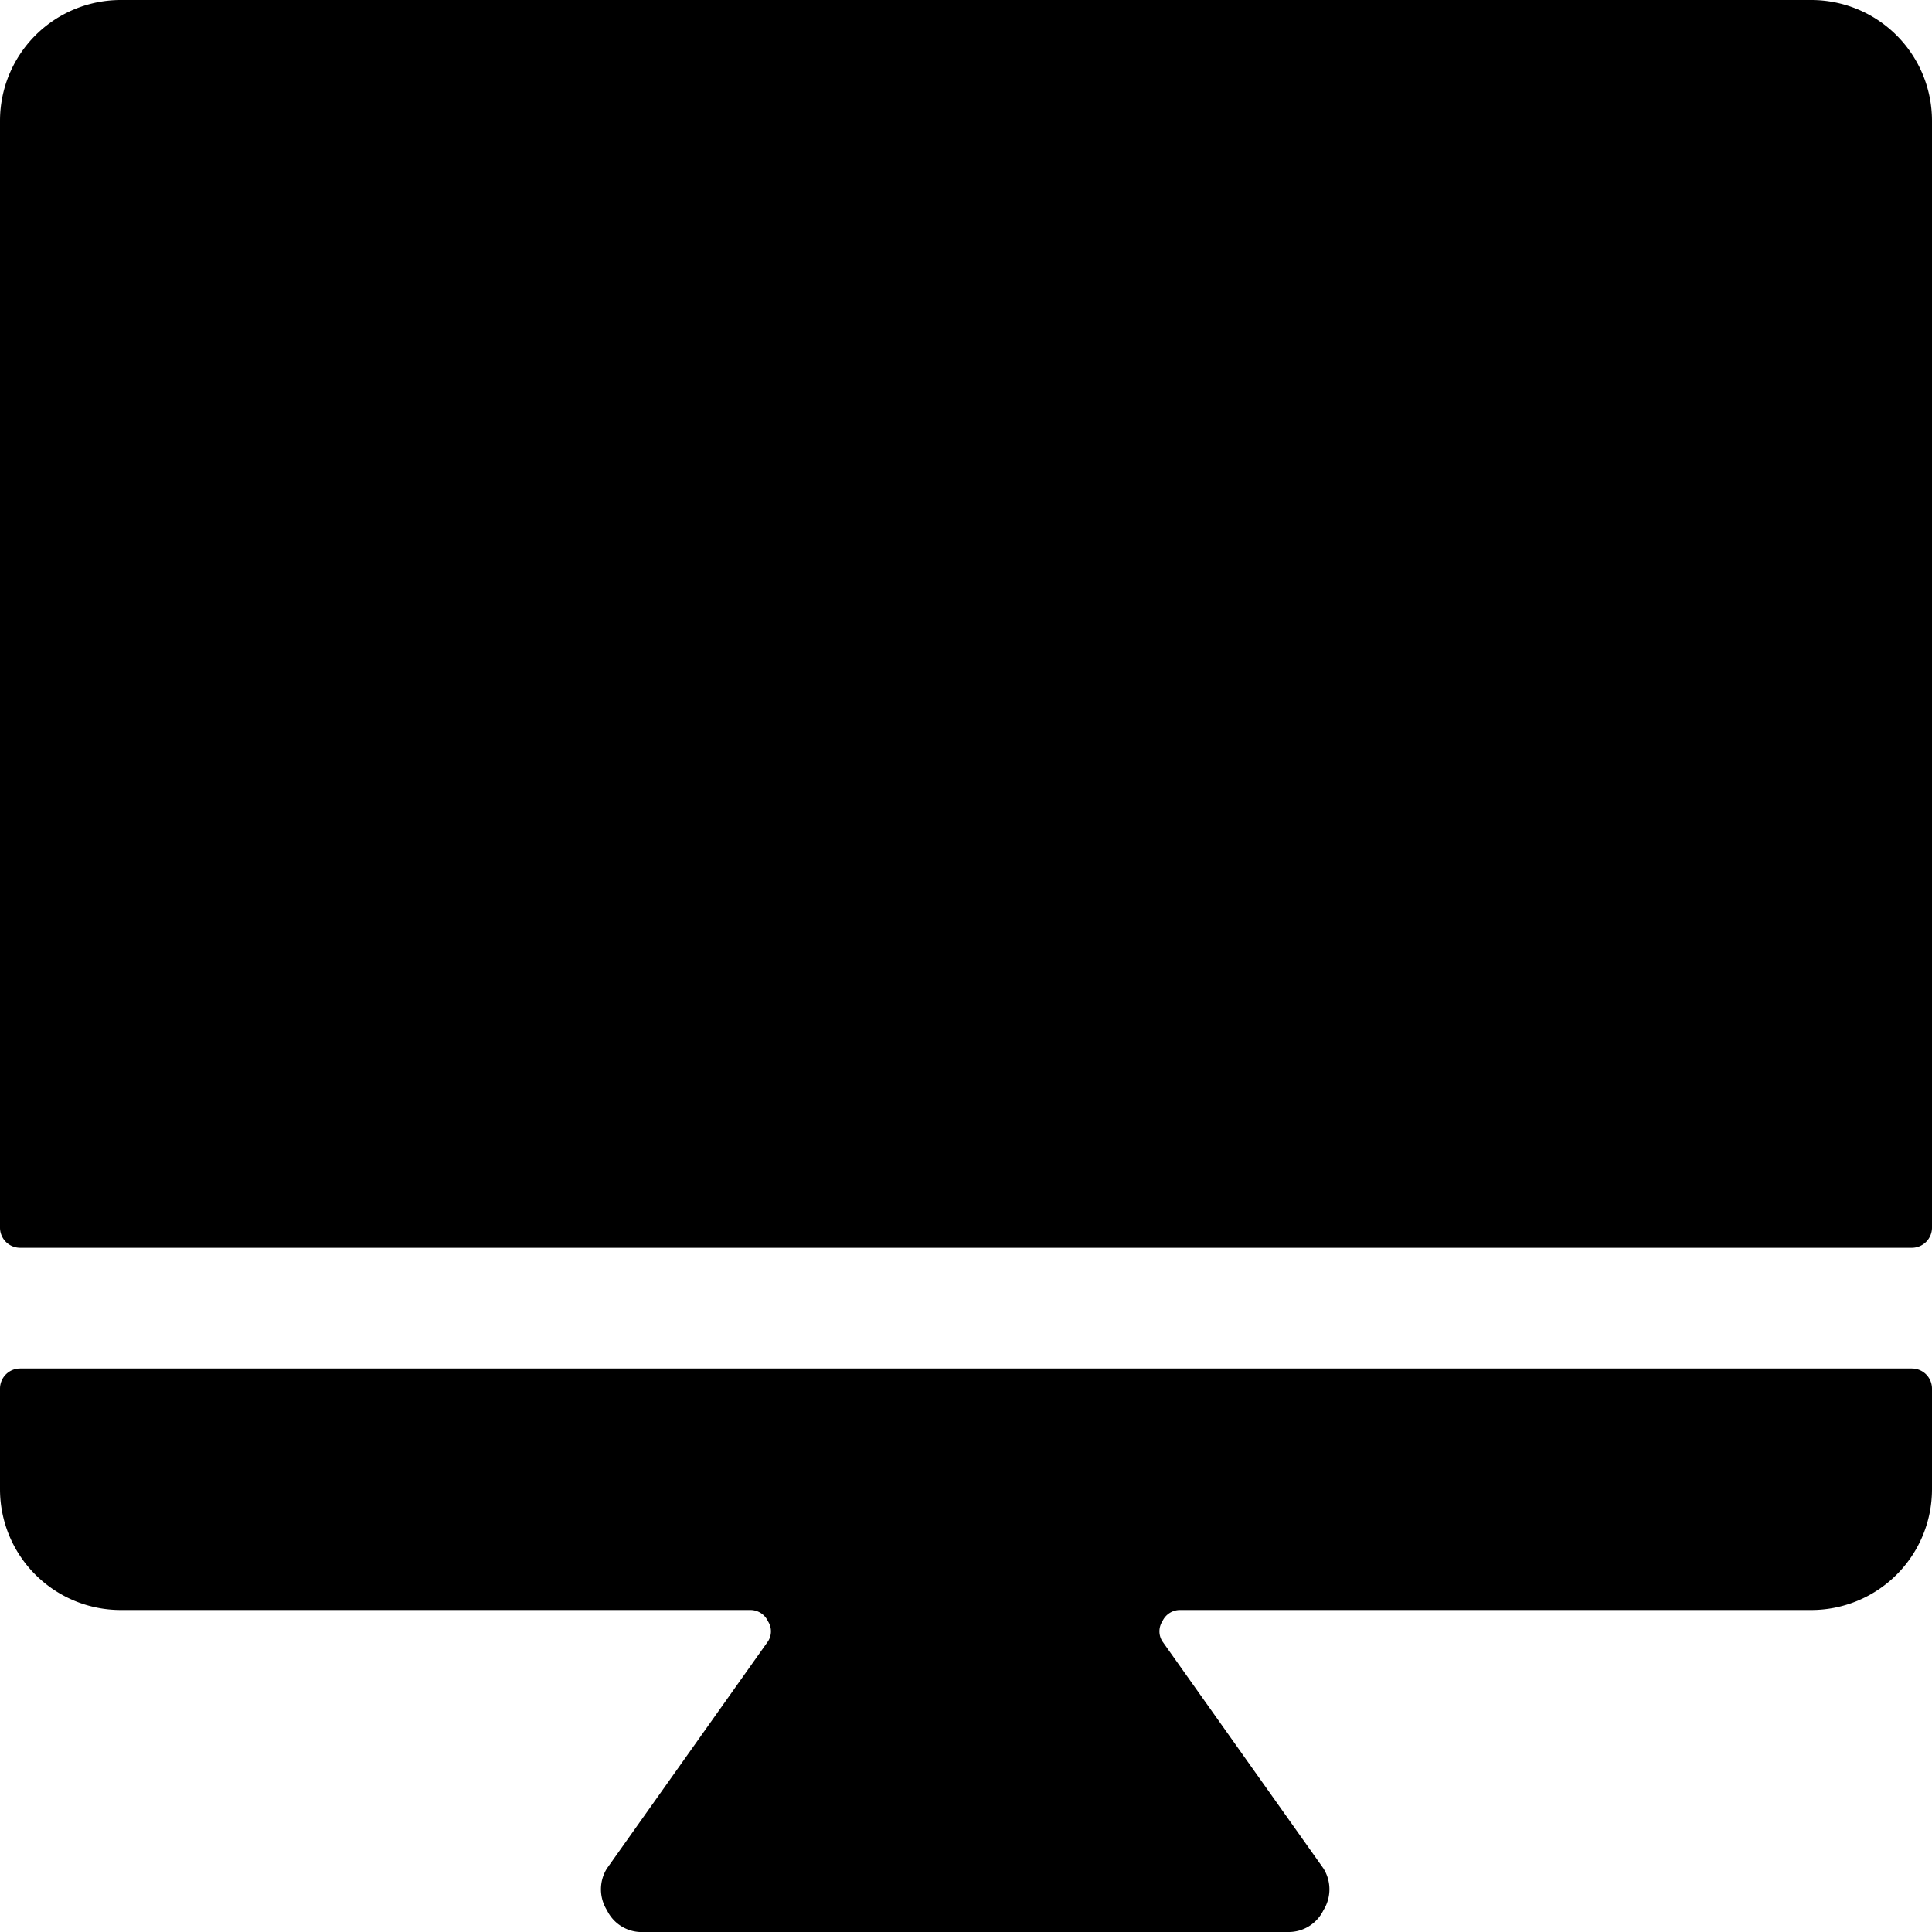
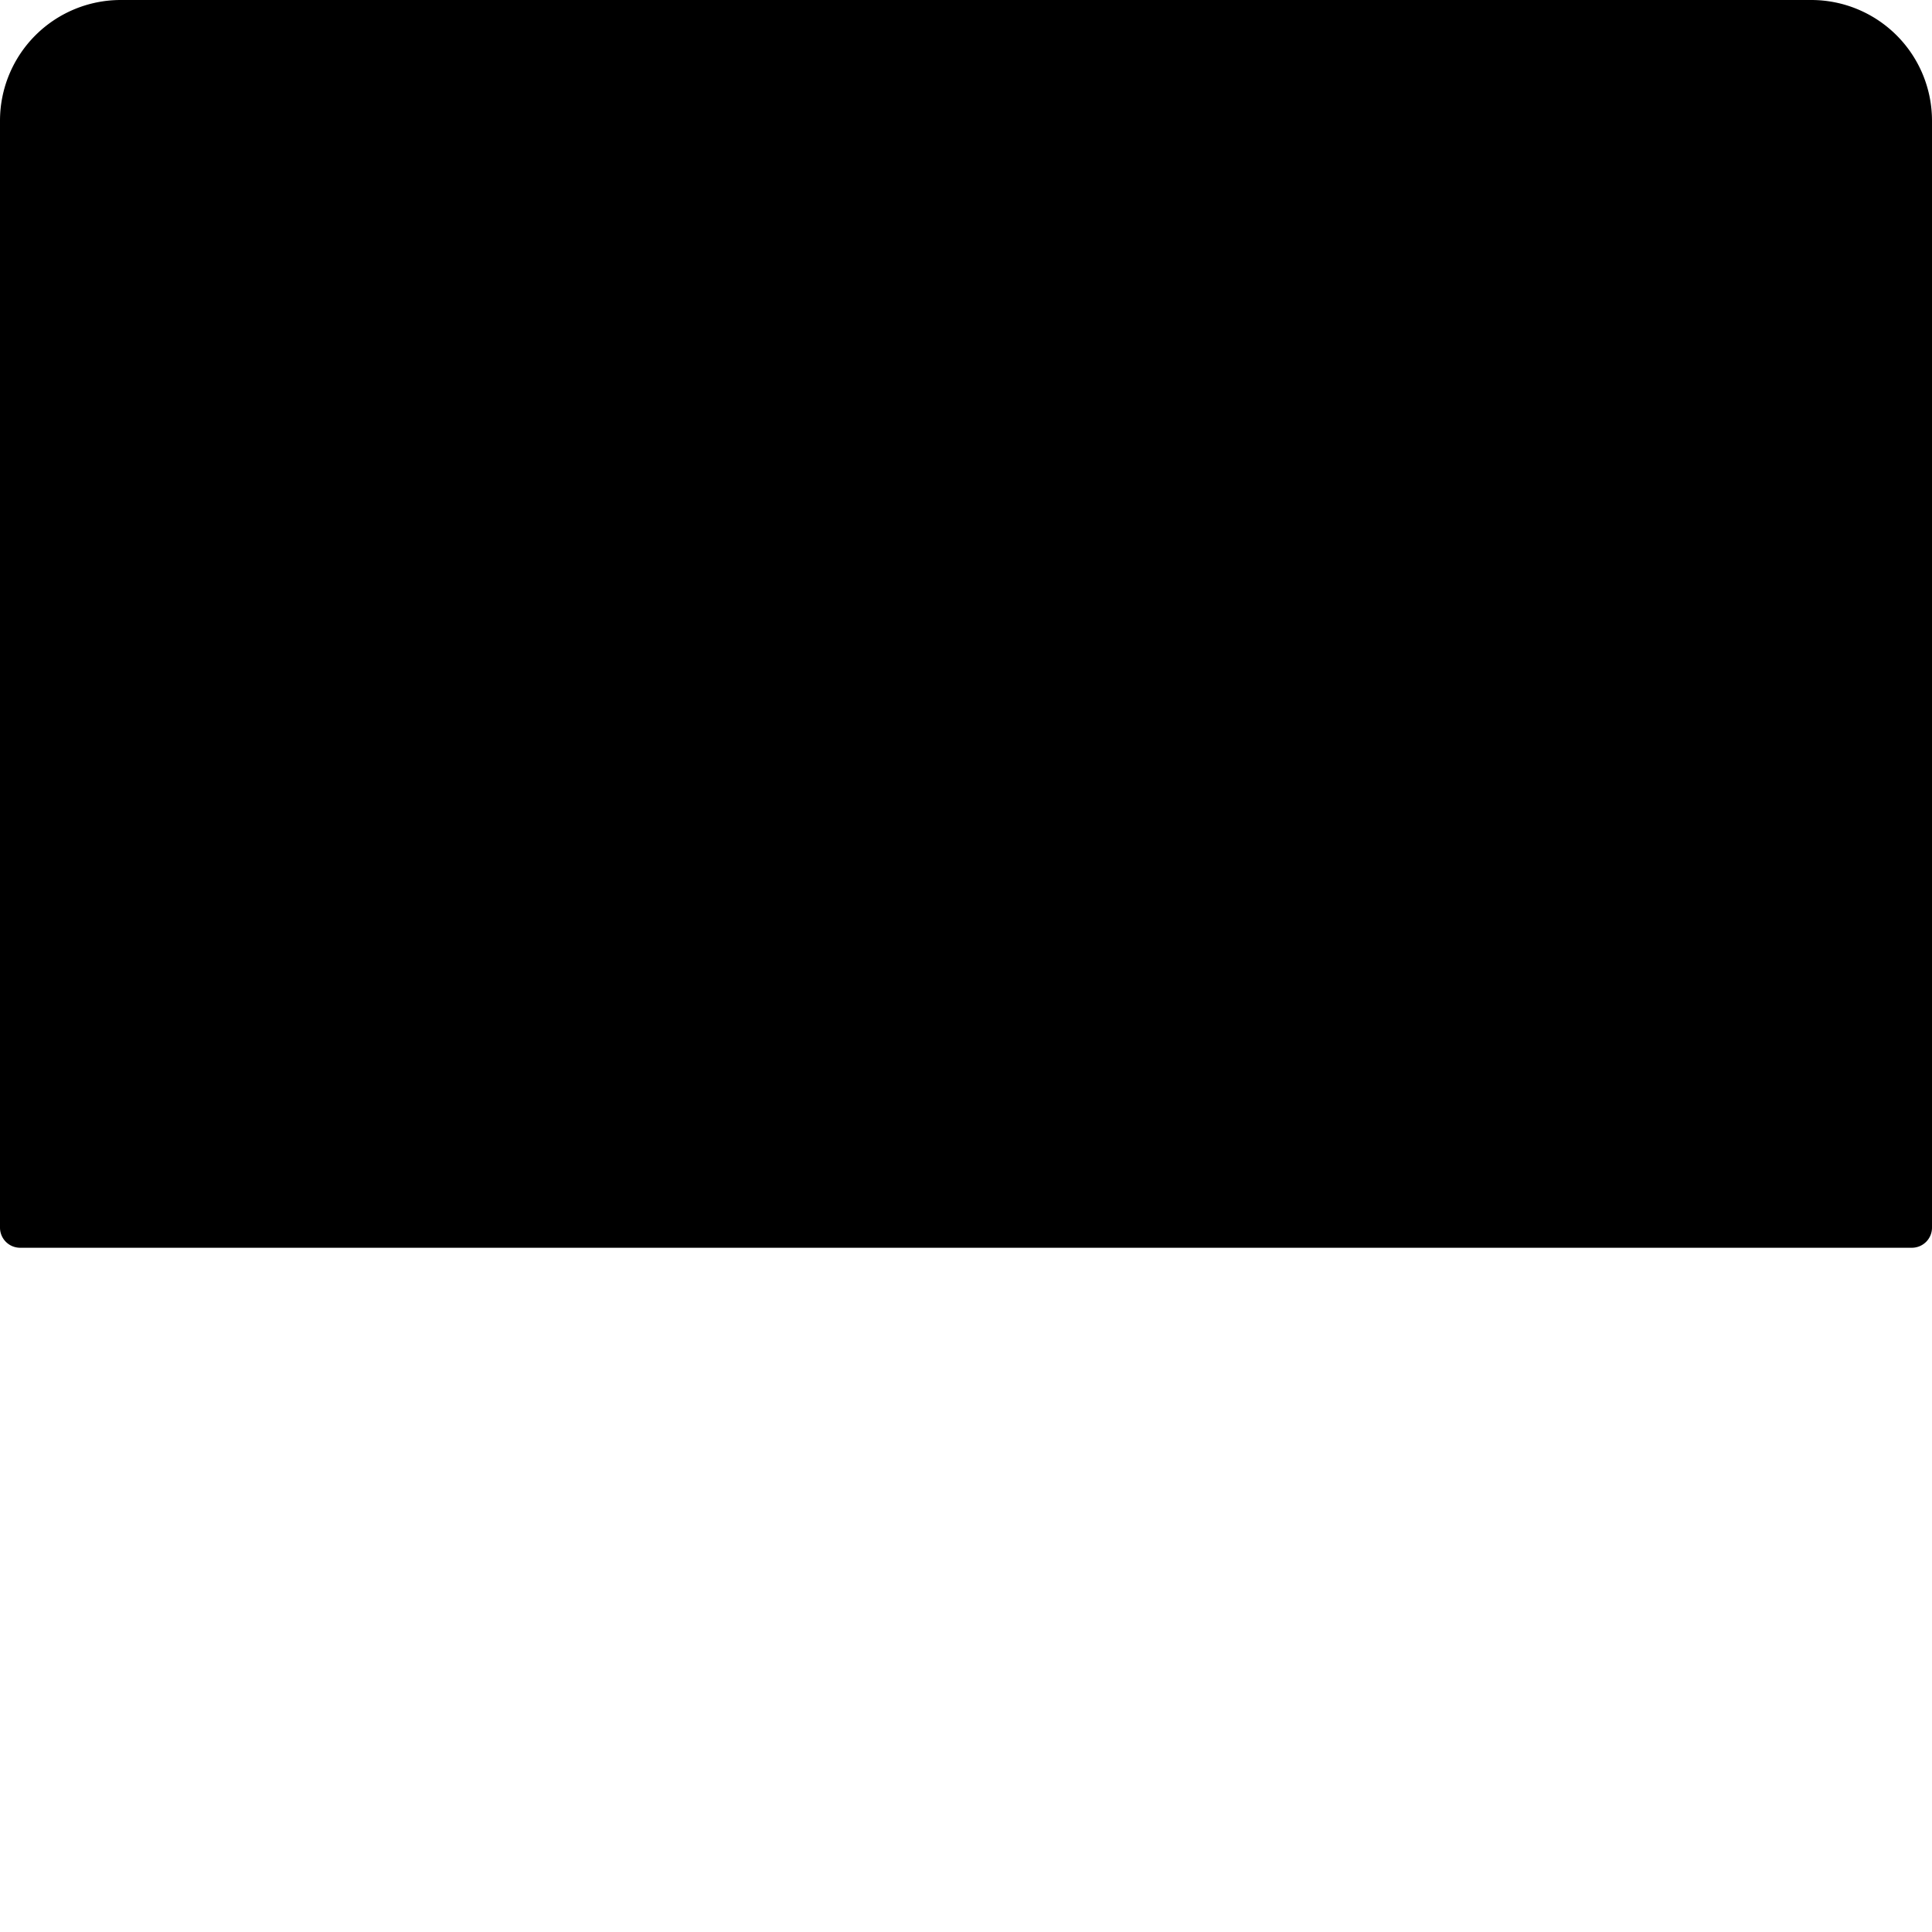
<svg xmlns="http://www.w3.org/2000/svg" viewBox="0 0 24 24">
  <g>
-     <path d="M24 1.5A1.5 1.5 0 0 0 22.5 0h-21A1.5 1.5 0 0 0 0 1.5v13.75a0.25 0.25 0 0 0 0.25 0.25h23.5a0.25 0.25 0 0 0 0.25 -0.25Z" fill="#000000" stroke-width="1" />
-     <path d="M23.75 17H0.25a0.25 0.25 0 0 0 -0.25 0.25v1.25A1.5 1.5 0 0 0 1.5 20h7.82a0.24 0.24 0 0 1 0.22 0.14 0.23 0.23 0 0 1 0 0.25l-2 2.82a0.49 0.49 0 0 0 0 0.52A0.48 0.48 0 0 0 8 24h8a0.48 0.48 0 0 0 0.44 -0.27 0.49 0.49 0 0 0 0 -0.52l-2 -2.82a0.23 0.23 0 0 1 0 -0.25 0.24 0.24 0 0 1 0.22 -0.14h7.84a1.5 1.5 0 0 0 1.5 -1.5v-1.25a0.25 0.25 0 0 0 -0.25 -0.25Z" fill="#000000" stroke-width="1" />
+     <path d="M24 1.5A1.5 1.5 0 0 0 22.5 0h-21A1.5 1.5 0 0 0 0 1.5v13.75a0.25 0.25 0 0 0 0.25 0.25h23.5a0.25 0.25 0 0 0 0.25 -0.25" fill="#000000" stroke-width="1" />
  </g>
</svg>